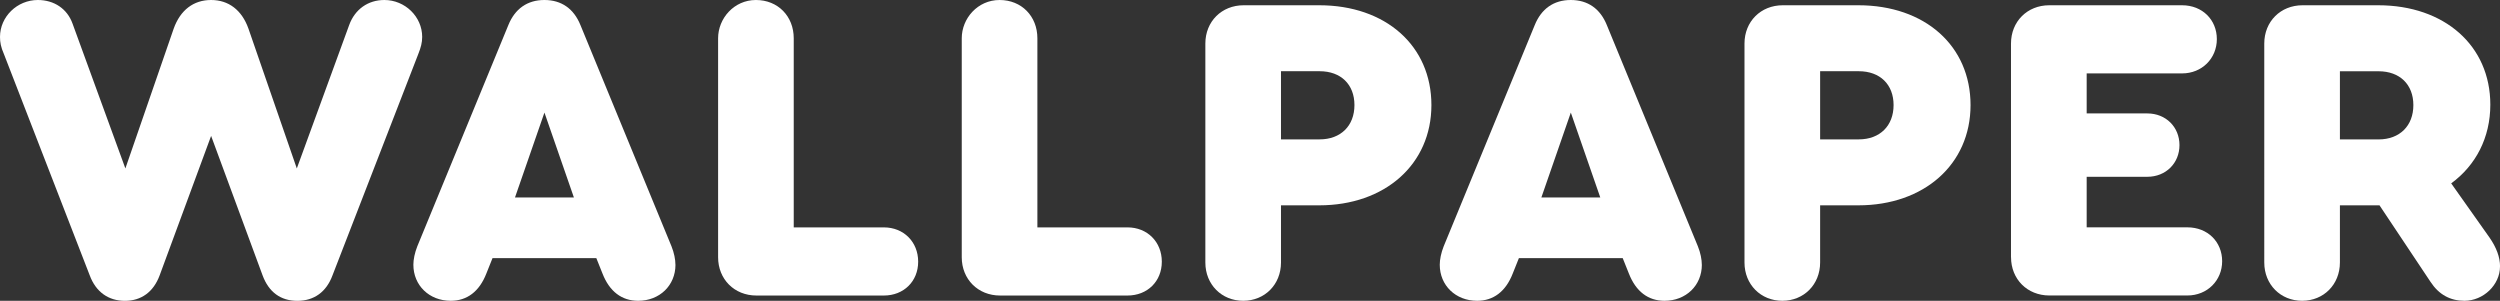
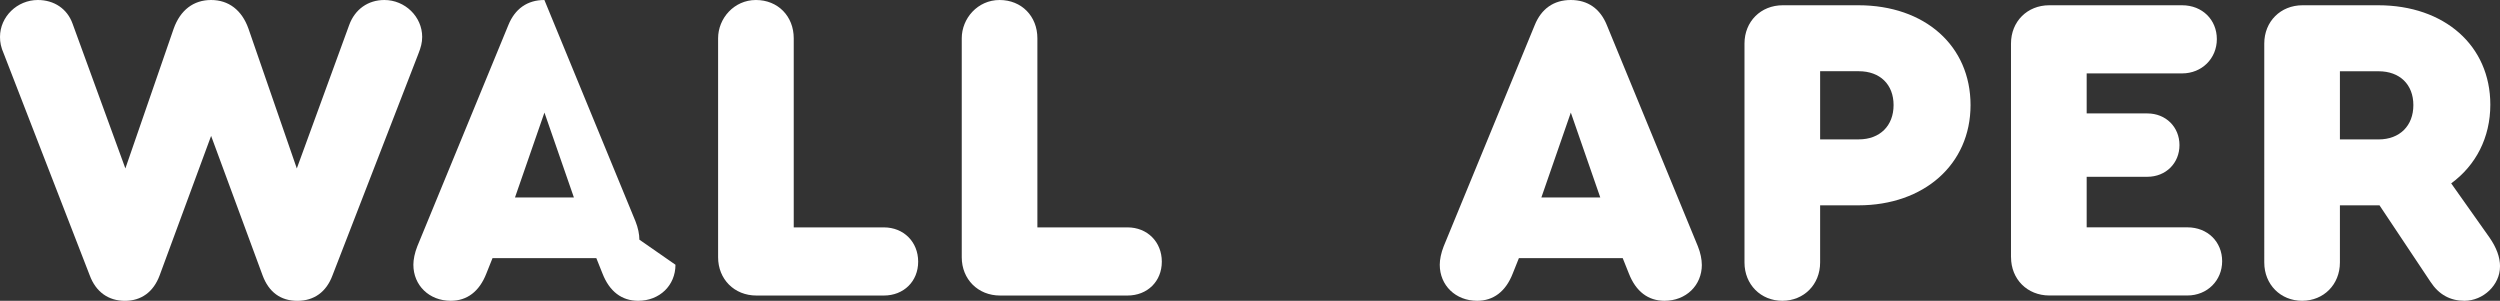
<svg xmlns="http://www.w3.org/2000/svg" id="_レイヤー_2" data-name="レイヤー 2" viewBox="0 0 584.04 70.27">
  <rect x="0" y="0" width="584.04" height="70.27" fill="#333333" stroke="none" />
  <defs>
    <style>
      .cls-1 {
        fill: #fff;
      }
    </style>
  </defs>
  <g id="txt">
    <g>
      <path class="cls-1" d="M98.63,8.63c0,1.34-.31,2.47-.92,4.01l-20.03,51.68c-1.44,3.9-4.32,5.96-8.22,5.96s-6.68-2.05-8.12-5.96l-12.02-32.57-12.02,32.57c-1.44,3.9-4.31,5.96-8.12,5.96s-6.78-2.05-8.22-5.96L.92,12.64c-.72-1.64-.92-2.77-.92-4.01C0,3.9,4.01,0,8.84,0c3.8,0,6.88,2.05,8.12,5.55l12.33,33.8L40.58,6.68c1.54-4.31,4.62-6.68,8.73-6.68s7.19,2.36,8.73,6.68l11.3,32.67L81.57,5.86c1.34-3.7,4.42-5.86,8.22-5.86,4.83,0,8.84,3.9,8.84,8.63Z" />
-       <path class="cls-1" d="M157.8,61.85c0,4.83-3.7,8.42-8.73,8.42-3.8,0-6.68-2.16-8.32-6.37l-1.44-3.6h-24.25l-1.44,3.6c-1.64,4.21-4.52,6.37-8.32,6.37-5.03,0-8.73-3.6-8.73-8.42,0-1.23,.31-2.77,.92-4.31L118.76,5.86c1.54-3.8,4.42-5.86,8.42-5.86s6.88,2.05,8.42,5.86l21.27,51.68c.62,1.54,.92,3.08,.92,4.31Zm-37.5-15.72h13.77l-6.88-19.83-6.88,19.83Z" />
+       <path class="cls-1" d="M157.8,61.85c0,4.83-3.7,8.42-8.73,8.42-3.8,0-6.68-2.16-8.32-6.37l-1.44-3.6h-24.25l-1.44,3.6c-1.64,4.21-4.52,6.37-8.32,6.37-5.03,0-8.73-3.6-8.73-8.42,0-1.23,.31-2.77,.92-4.31L118.76,5.86c1.54-3.8,4.42-5.86,8.42-5.86l21.27,51.68c.62,1.54,.92,3.08,.92,4.31Zm-37.5-15.72h13.77l-6.88-19.83-6.88,19.83Z" />
      <path class="cls-1" d="M167.76,60.1V8.94c0-4.62,3.7-8.94,8.84-8.94s8.83,3.8,8.83,8.94V53.12h21.06c4.62,0,8.01,3.39,8.01,8.01s-3.39,7.91-8.01,7.91h-29.79c-5.14,0-8.94-3.8-8.94-8.94Z" />
      <path class="cls-1" d="M224.68,60.1V8.94c0-4.62,3.7-8.94,8.84-8.94s8.83,3.8,8.83,8.94V53.12h21.06c4.62,0,8.01,3.39,8.01,8.01s-3.39,7.91-8.01,7.91h-29.79c-5.14,0-8.94-3.8-8.94-8.94Z" />
-       <path class="cls-1" d="M281.59,61.33V10.17c0-5.14,3.8-8.94,8.94-8.94h17.67c15.51,0,26.2,9.45,26.2,23.32s-10.89,23.42-26.2,23.42h-8.94v13.36c0,5.14-3.8,8.94-8.83,8.94s-8.84-3.8-8.84-8.94Zm26.71-28.77c4.93,0,8.12-3.18,8.12-8.01s-3.18-7.91-8.12-7.91h-9.04v15.92h9.04Z" />
      <path class="cls-1" d="M397.58,61.85c0,4.83-3.7,8.42-8.73,8.42-3.8,0-6.68-2.16-8.32-6.37l-1.44-3.6h-24.25l-1.44,3.6c-1.64,4.21-4.52,6.37-8.32,6.37-5.03,0-8.73-3.6-8.73-8.42,0-1.23,.31-2.77,.92-4.31l21.27-51.68c1.54-3.8,4.42-5.86,8.42-5.86s6.88,2.05,8.42,5.86l21.27,51.68c.62,1.54,.92,3.08,.92,4.31Zm-37.5-15.72h13.77l-6.88-19.83-6.88,19.83Z" />
      <path class="cls-1" d="M407.54,61.33V10.17c0-5.14,3.8-8.94,8.94-8.94h17.67c15.51,0,26.2,9.45,26.2,23.32s-10.89,23.42-26.2,23.42h-8.94v13.36c0,5.14-3.8,8.94-8.83,8.94s-8.84-3.8-8.84-8.94Zm26.71-28.77c4.93,0,8.12-3.18,8.12-8.01s-3.18-7.91-8.12-7.91h-9.04v15.92h9.04Z" />
      <path class="cls-1" d="M469.8,60.1V10.17c0-5.14,3.8-8.94,8.94-8.94h31.03c4.73,0,8.12,3.39,8.12,7.91s-3.49,8.01-8.12,8.01h-22.29v9.35h14.18c4.32,0,7.5,3.18,7.5,7.4s-3.18,7.4-7.5,7.4h-14.18v11.81h23.53c4.73,0,8.12,3.39,8.12,7.91s-3.49,8.01-8.12,8.01h-32.26c-5.14,0-8.94-3.8-8.94-8.94Z" />
      <path class="cls-1" d="M584.04,62.26c0,4.31-3.9,8.01-8.32,8.01-3.29,0-5.96-1.44-7.91-4.42l-11.92-17.88h-9.25v13.36c0,5.14-3.8,8.94-8.83,8.94s-8.84-3.8-8.84-8.94V10.17c0-5.14,3.8-8.94,8.94-8.94h17.67c15.51,0,26.2,9.45,26.2,23.22,0,7.71-3.39,14.18-9.14,18.39l8.94,12.64c1.64,2.36,2.47,4.62,2.47,6.78Zm-37.4-29.69h9.04c4.93,0,8.12-3.18,8.12-8.01s-3.18-7.91-8.12-7.91h-9.04v15.92Z" />
    </g>
  </g>
</svg>